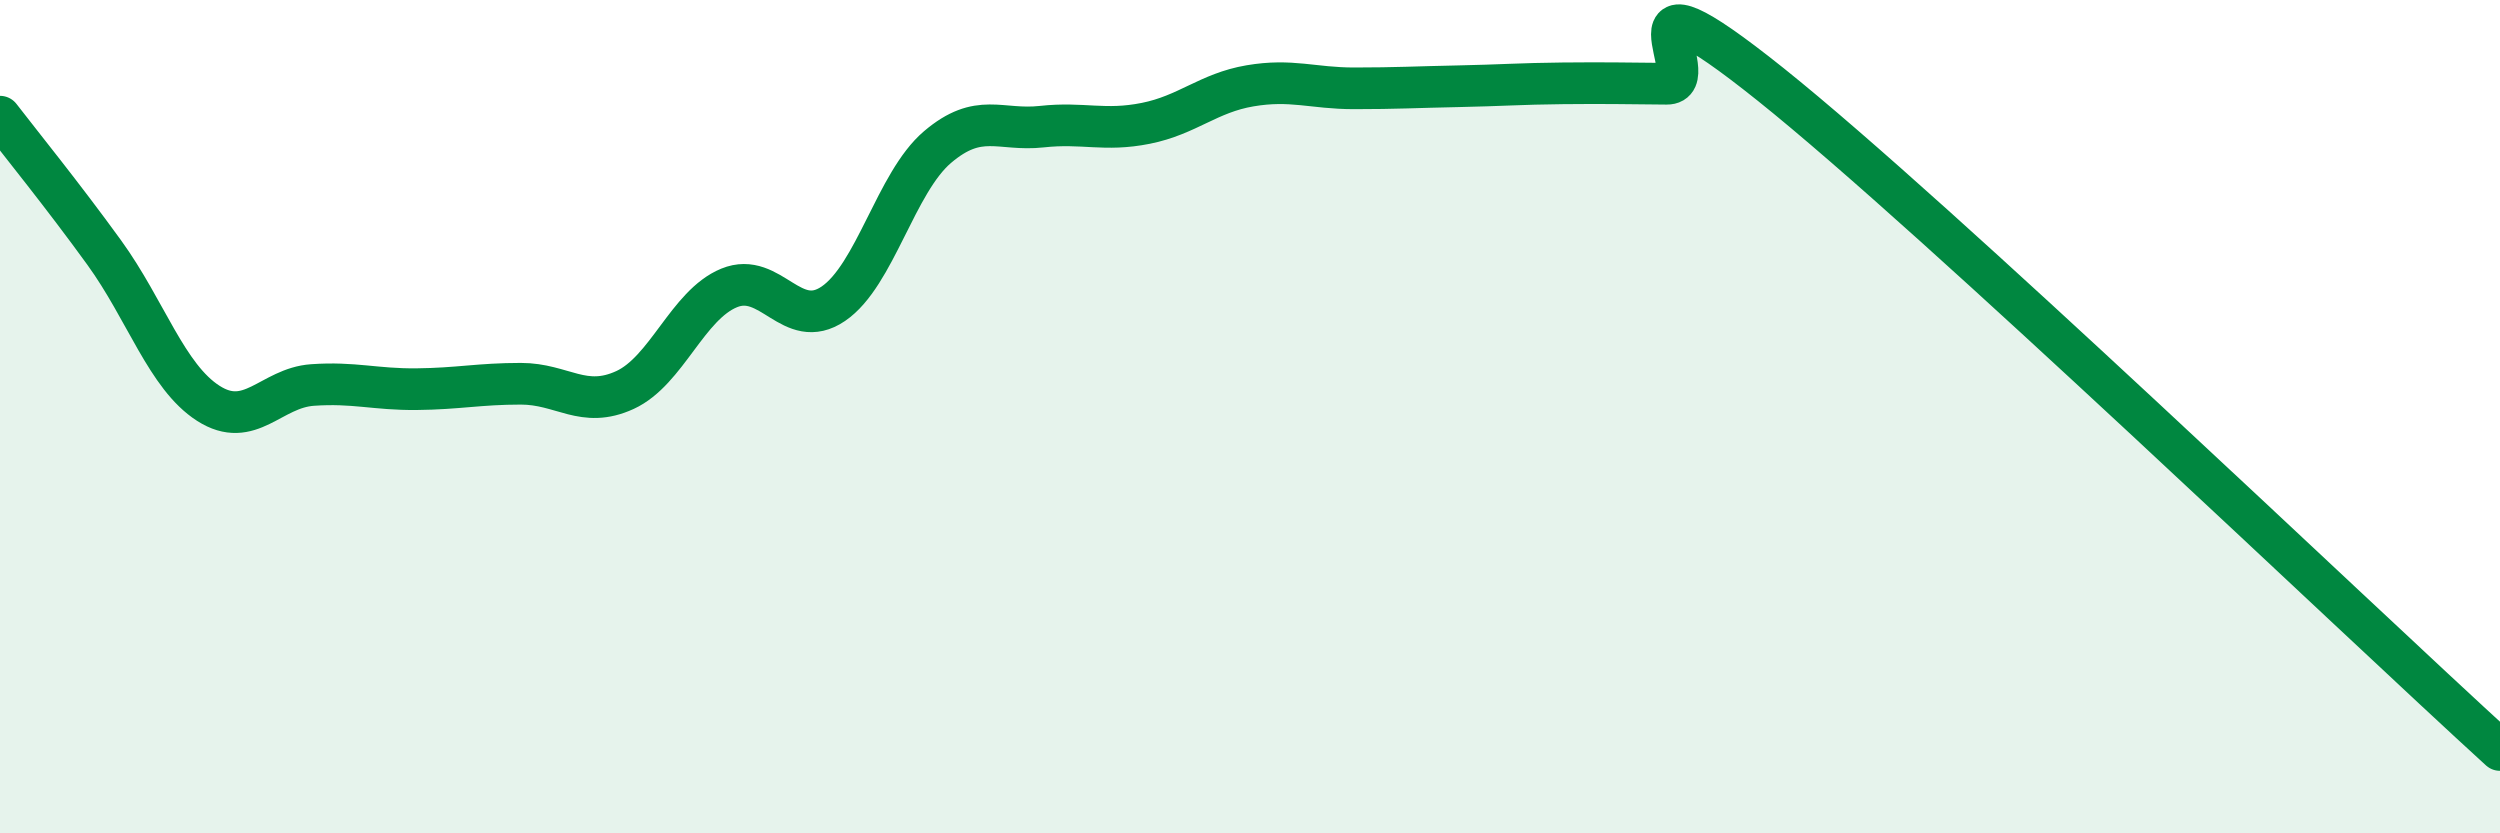
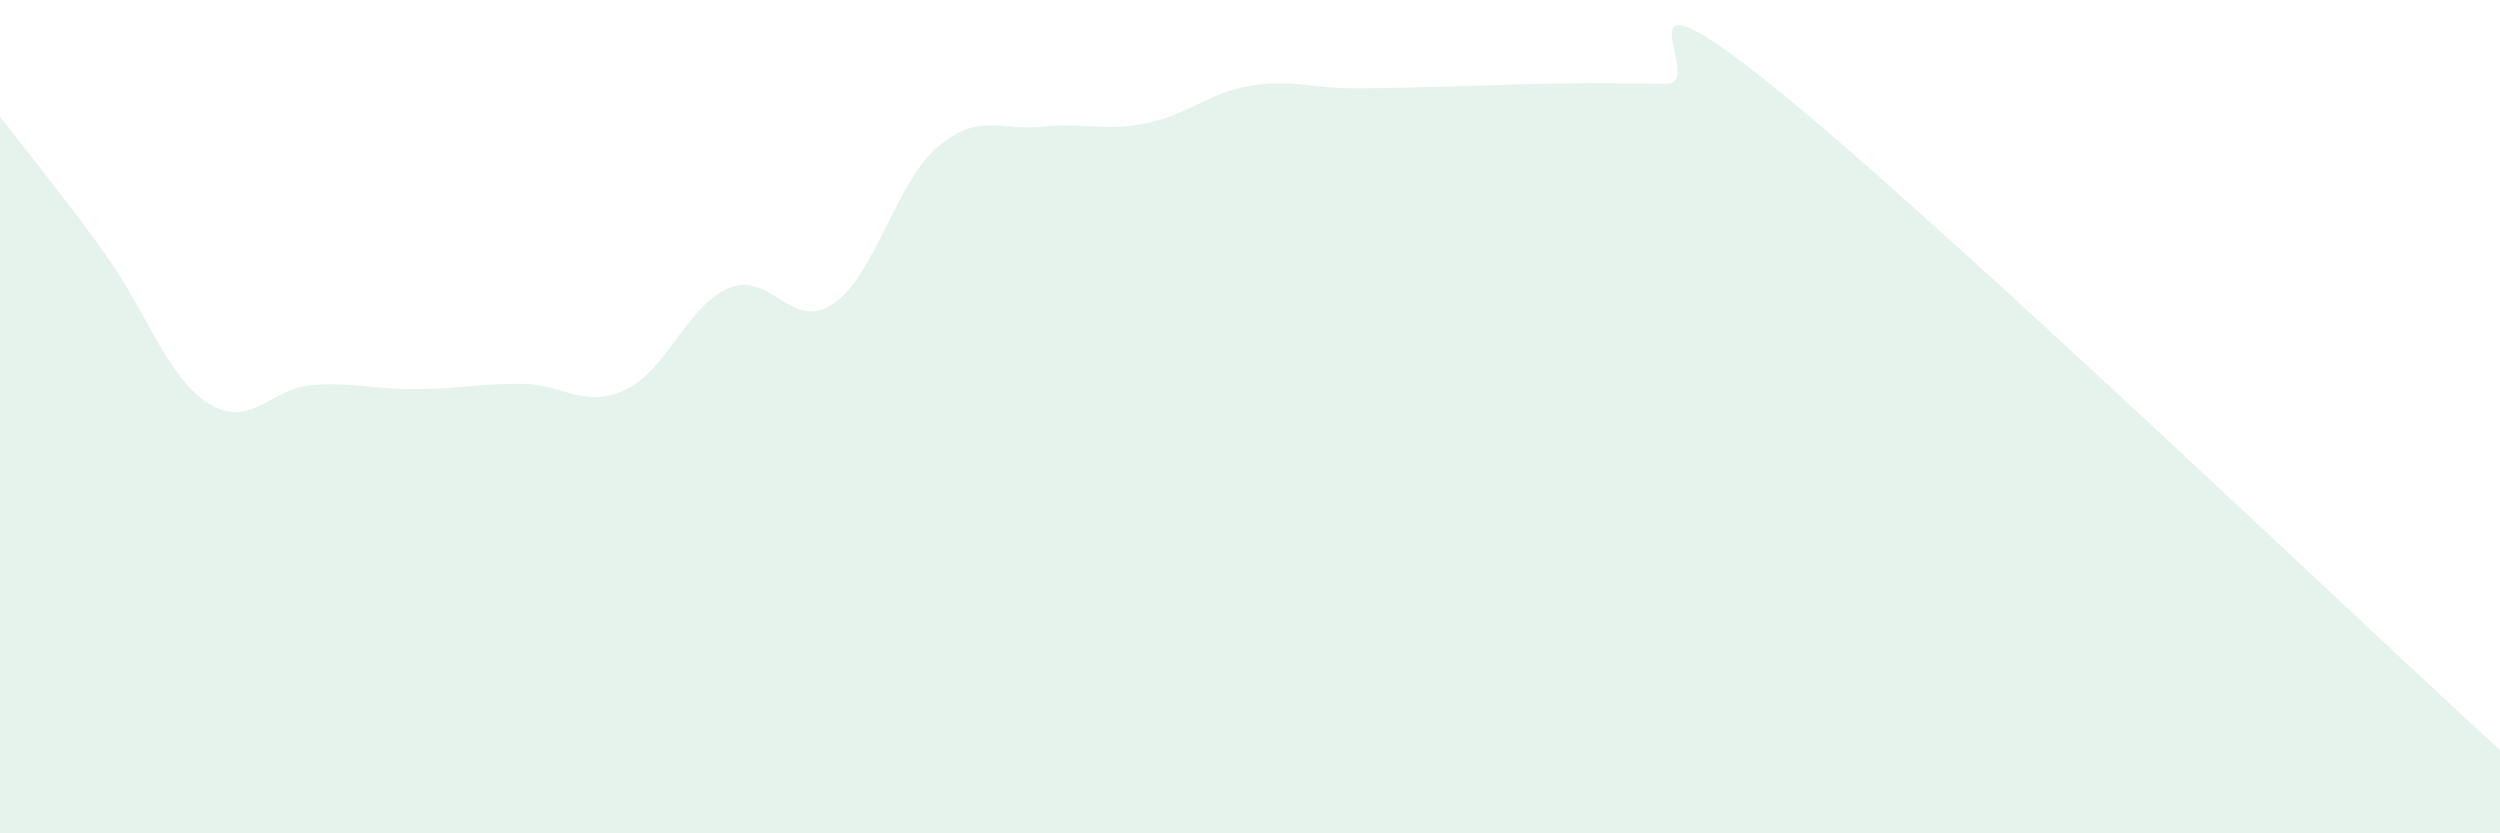
<svg xmlns="http://www.w3.org/2000/svg" width="60" height="20" viewBox="0 0 60 20">
  <path d="M 0,2.8 C 0.5,3.45 1.5,4.68 2.5,6.06 C 3.5,7.44 4,9.04 5,9.68 C 6,10.32 6.5,9.31 7.5,9.24 C 8.5,9.17 9,9.35 10,9.34 C 11,9.33 11.5,9.21 12.5,9.21 C 13.5,9.21 14,9.82 15,9.36 C 16,8.9 16.5,7.32 17.5,6.91 C 18.5,6.5 19,7.97 20,7.29 C 21,6.61 21.5,4.38 22.5,3.53 C 23.5,2.68 24,3.15 25,3.04 C 26,2.93 26.5,3.16 27.5,2.96 C 28.5,2.76 29,2.23 30,2.06 C 31,1.89 31.5,2.12 32.5,2.12 C 33.5,2.12 34,2.09 35,2.07 C 36,2.05 36.5,2.01 37.5,2 C 38.5,1.99 39,2 40,2.01 C 41,2.02 38.5,-1.17 42.5,2.03 C 46.5,5.23 56.5,14.81 60,18L60 20L0 20Z" fill="#008740" opacity="0.1" stroke-linecap="round" stroke-linejoin="round" />
-   <path d="M 0,2.8 C 0.5,3.45 1.5,4.68 2.5,6.06 C 3.5,7.44 4,9.04 5,9.68 C 6,10.32 6.5,9.31 7.5,9.24 C 8.5,9.17 9,9.35 10,9.34 C 11,9.33 11.5,9.21 12.5,9.21 C 13.5,9.21 14,9.82 15,9.36 C 16,8.9 16.5,7.32 17.5,6.91 C 18.5,6.5 19,7.97 20,7.29 C 21,6.61 21.5,4.38 22.5,3.53 C 23.5,2.68 24,3.15 25,3.04 C 26,2.93 26.5,3.16 27.5,2.96 C 28.5,2.76 29,2.23 30,2.06 C 31,1.89 31.5,2.12 32.5,2.12 C 33.5,2.12 34,2.09 35,2.07 C 36,2.05 36.5,2.01 37.5,2 C 38.5,1.99 39,2 40,2.01 C 41,2.02 38.5,-1.17 42.5,2.03 C 46.5,5.23 56.5,14.81 60,18" stroke="#008740" stroke-width="1" fill="none" stroke-linecap="round" stroke-linejoin="round" />
</svg>